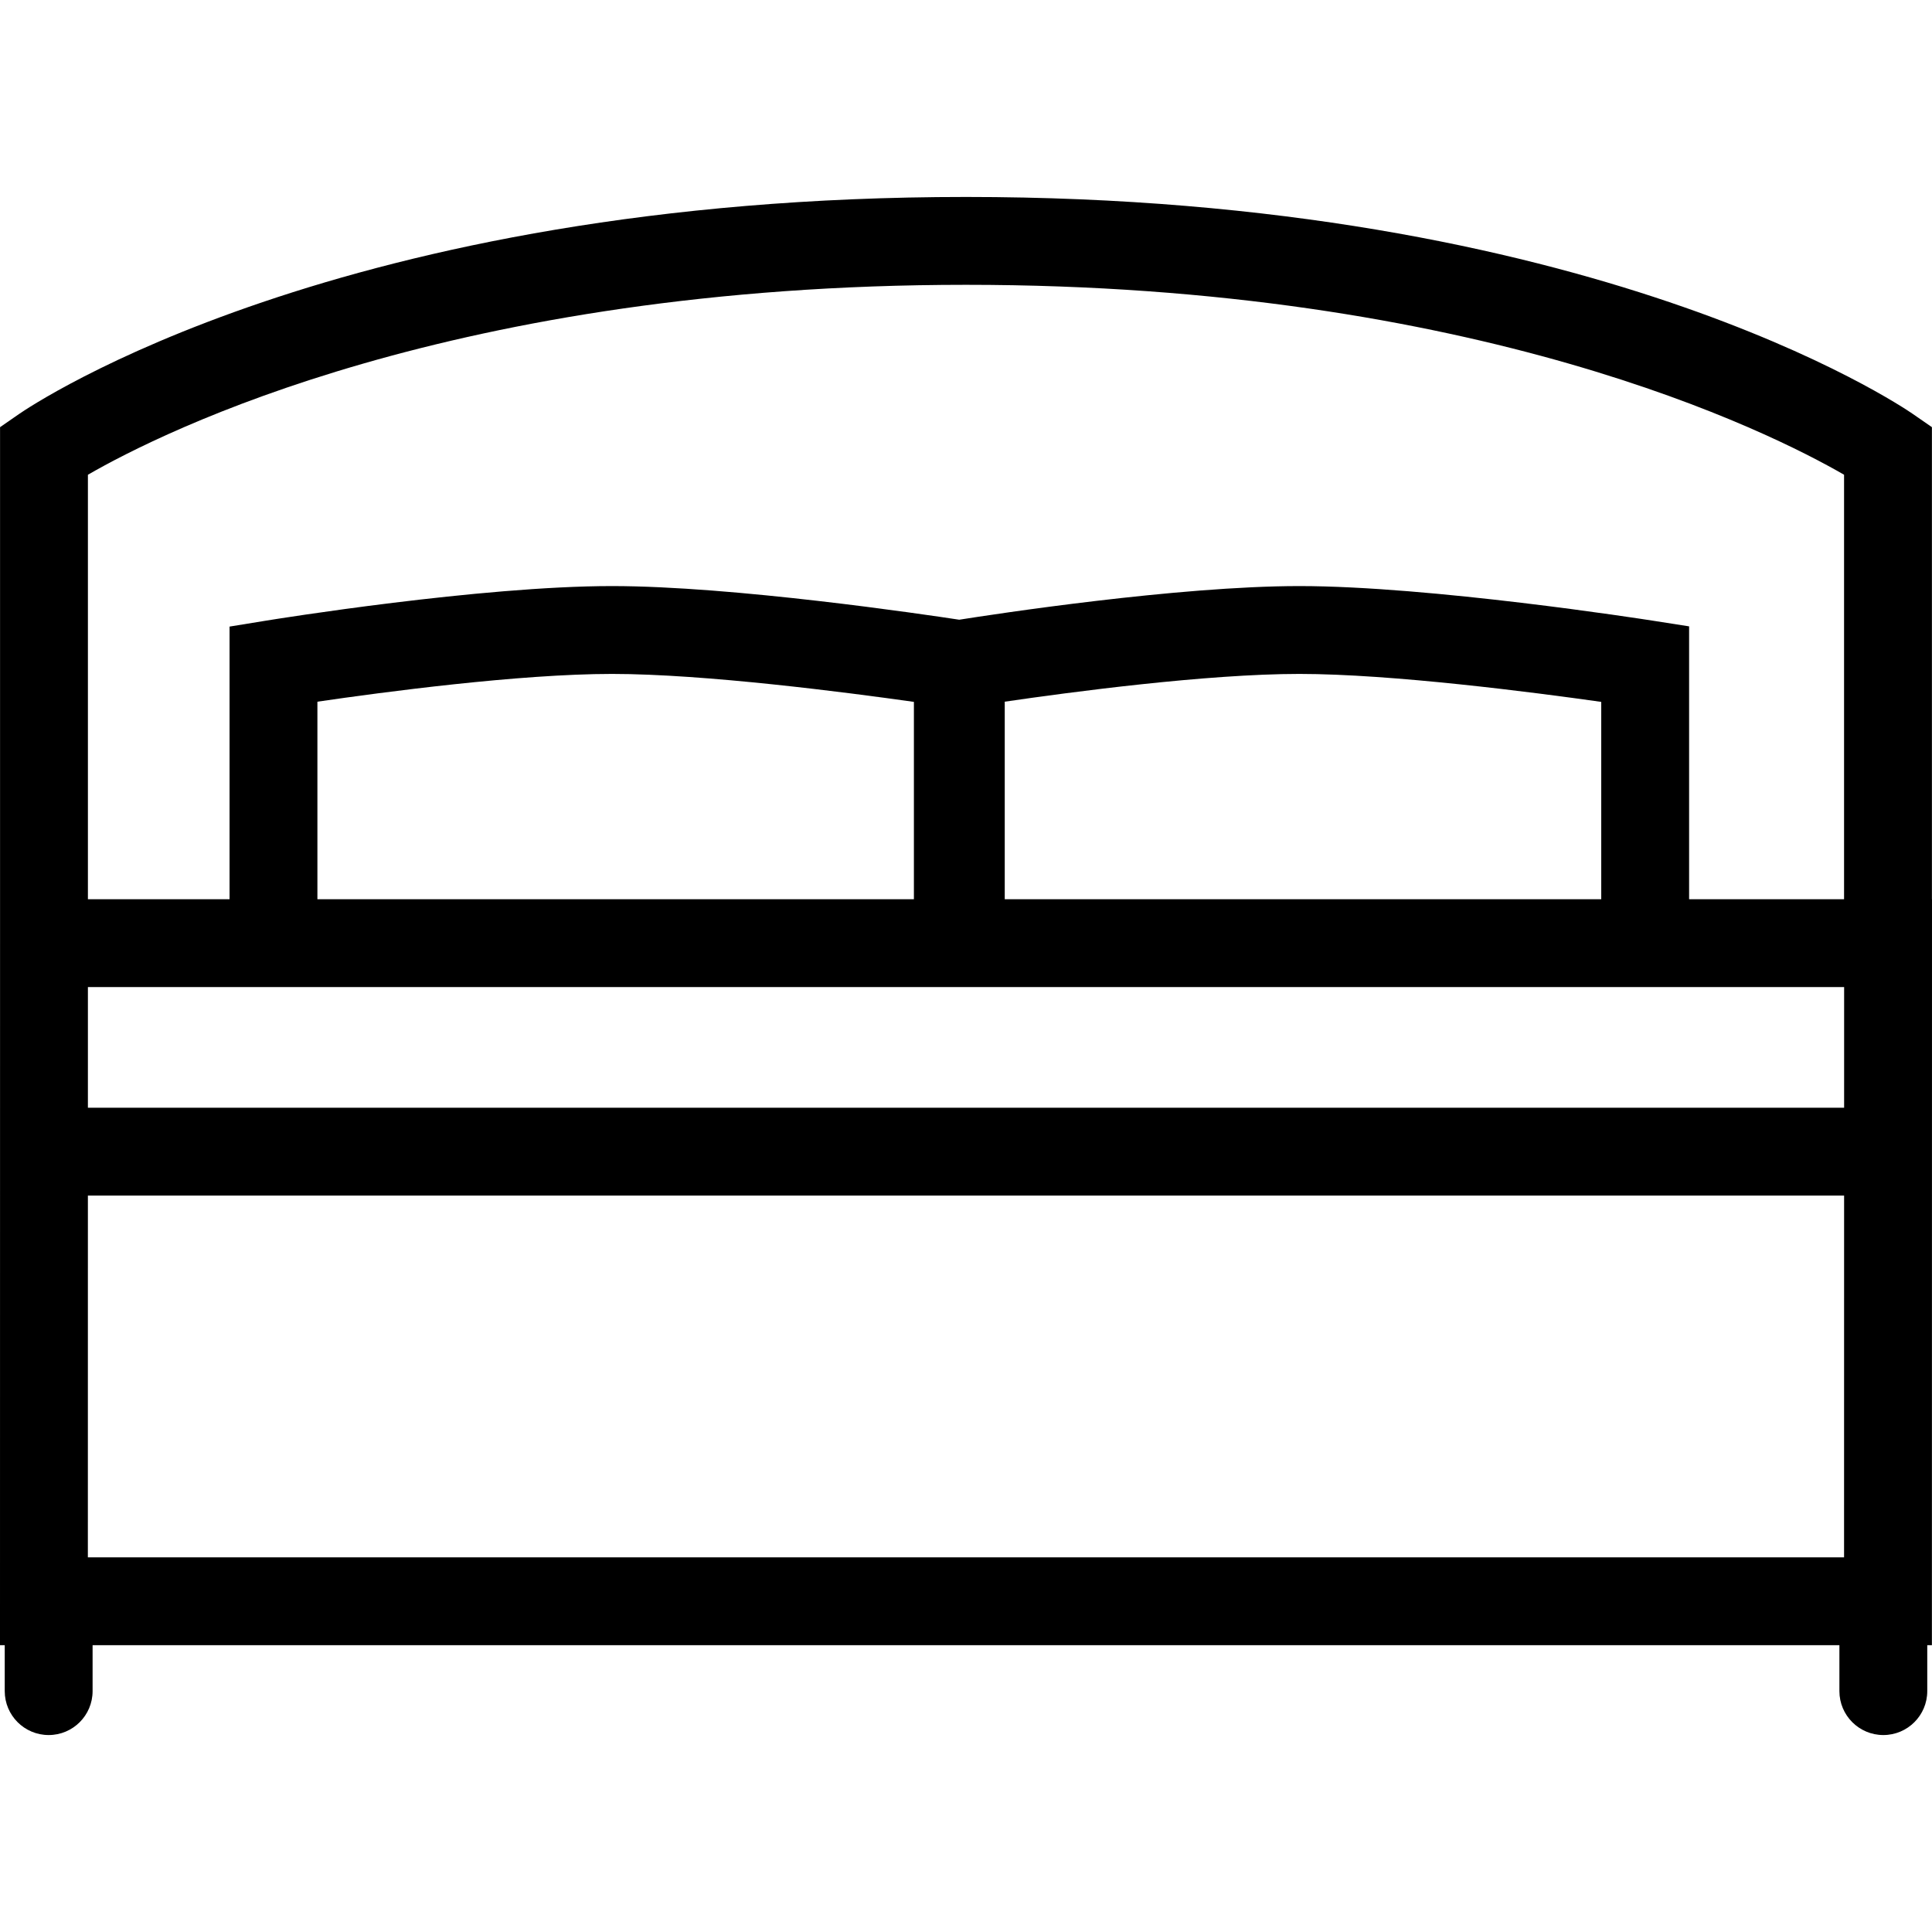
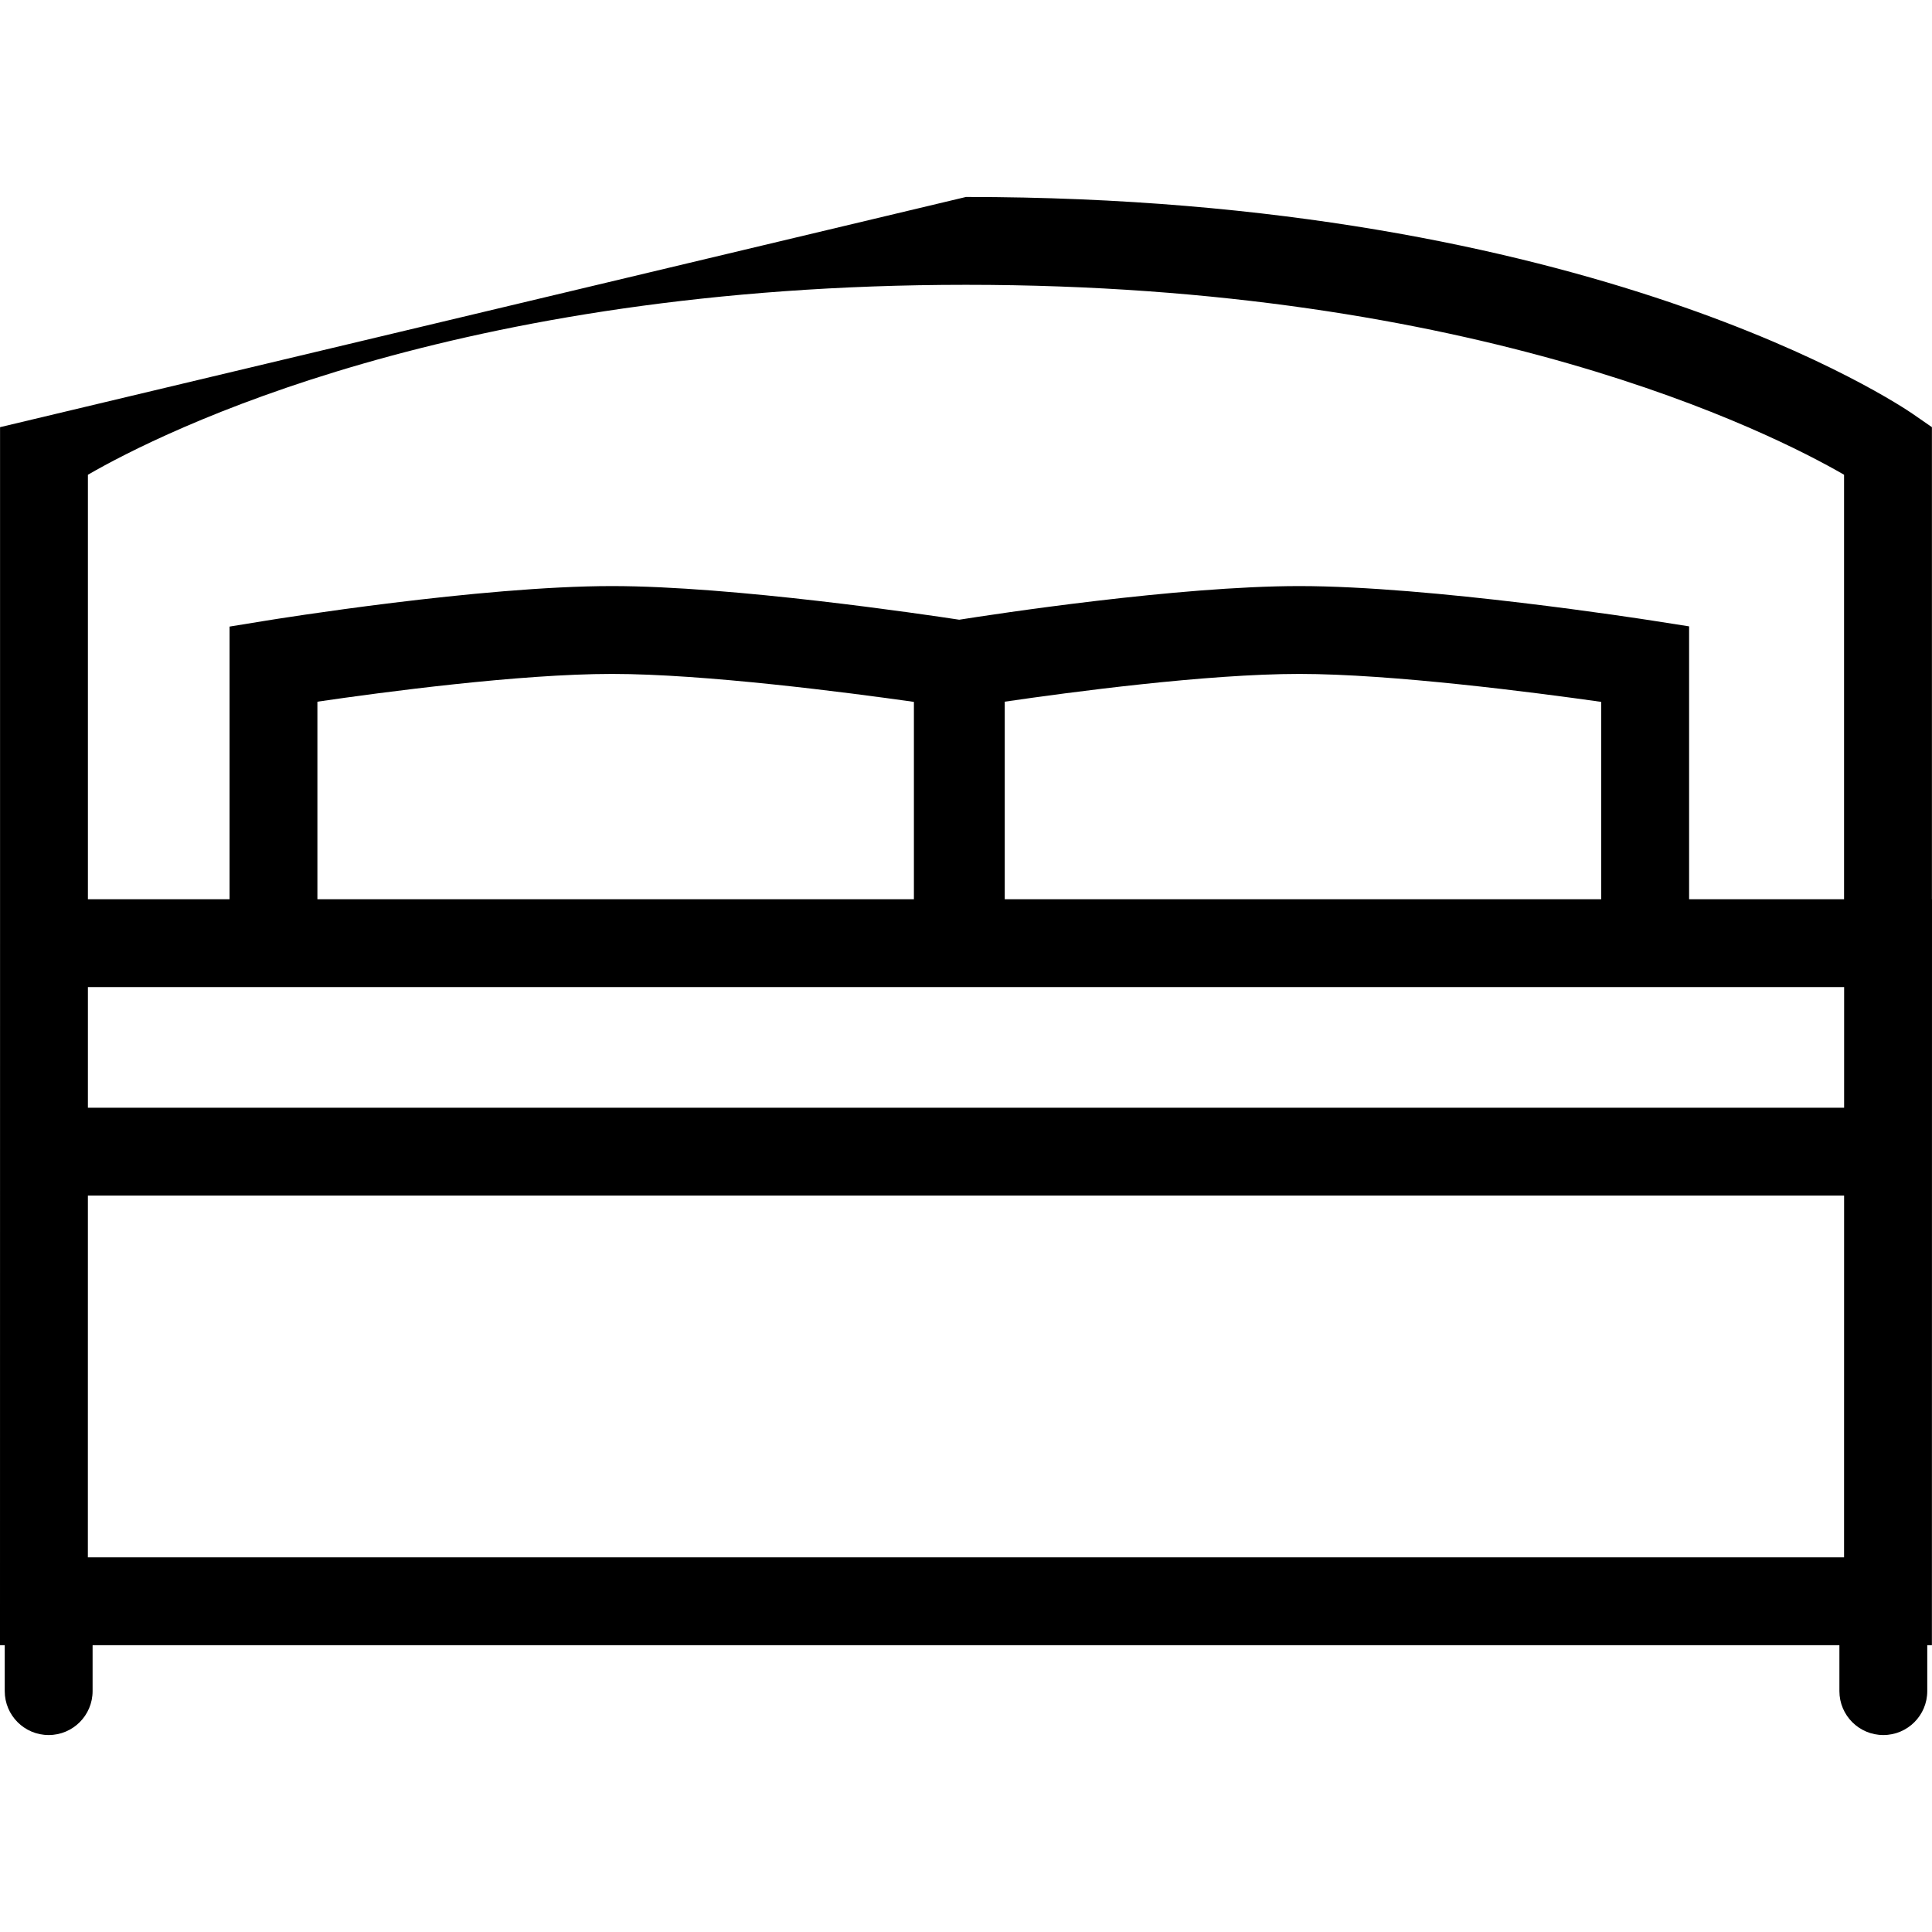
<svg xmlns="http://www.w3.org/2000/svg" version="1.1" id="Capa_1" x="0px" y="0px" viewBox="0 0 373.833 373.833" style="enable-background:new 0 0 373.833 373.833;" xml:space="preserve">
  <g>
    <g>
-       <path d="M373.833,173.995h-0.015v-91.34l-3.662-2.535c-2.478-1.715-62.077-42.009-183.236-42.009    C65.749,38.11,6.15,78.404,3.672,80.119L0.01,82.655v99.841c0,0.002,0,0.004,0,0.006L0,318.341h0.916v8.882    c0,4.694,3.806,8.5,8.5,8.5s8.5-3.806,8.5-8.5v-8.882h338v8.882c0,4.694,3.806,8.5,8.5,8.5s8.5-3.806,8.5-8.5v-8.882h0.899    L373.833,173.995z M309.833,173.995h-115.42v-38.221c12.583-1.84,39.075-5.373,57.002-5.373c17.916,0,45.47,3.577,58.418,5.41    V173.995z M176.836,173.995H61.416v-38.221c12.583-1.84,39.075-5.373,57.002-5.373c17.916,0,45.47,3.577,58.418,5.41V173.995z     M356.831,190.995l-0.003,23.345H17.008l0.002-23.345H356.831z M17.007,231.341h339.819l-0.008,70H17.001L17.007,231.341z     M186.909,55.11c99.044,0,155.556,28.461,169.909,36.75v82.135h-29.984v-52.798l-7.187-1.124    c-1.741-0.272-42.935-6.671-68.231-6.671c-23.526,0-59.163,5.459-65.81,6.51c-6.813-1.039-43.796-6.51-67.187-6.51    c-25.478,0-65.188,6.406-66.866,6.679l-7.136,1.16v52.754H17.01V91.862C31.388,83.558,87.896,55.11,186.909,55.11z" />
-       <line x1="186.909" y1="38.11" x2="186.919" y2="38.11" />
+       <path d="M373.833,173.995h-0.015v-91.34l-3.662-2.535c-2.478-1.715-62.077-42.009-183.236-42.009    L0.01,82.655v99.841c0,0.002,0,0.004,0,0.006L0,318.341h0.916v8.882    c0,4.694,3.806,8.5,8.5,8.5s8.5-3.806,8.5-8.5v-8.882h338v8.882c0,4.694,3.806,8.5,8.5,8.5s8.5-3.806,8.5-8.5v-8.882h0.899    L373.833,173.995z M309.833,173.995h-115.42v-38.221c12.583-1.84,39.075-5.373,57.002-5.373c17.916,0,45.47,3.577,58.418,5.41    V173.995z M176.836,173.995H61.416v-38.221c12.583-1.84,39.075-5.373,57.002-5.373c17.916,0,45.47,3.577,58.418,5.41V173.995z     M356.831,190.995l-0.003,23.345H17.008l0.002-23.345H356.831z M17.007,231.341h339.819l-0.008,70H17.001L17.007,231.341z     M186.909,55.11c99.044,0,155.556,28.461,169.909,36.75v82.135h-29.984v-52.798l-7.187-1.124    c-1.741-0.272-42.935-6.671-68.231-6.671c-23.526,0-59.163,5.459-65.81,6.51c-6.813-1.039-43.796-6.51-67.187-6.51    c-25.478,0-65.188,6.406-66.866,6.679l-7.136,1.16v52.754H17.01V91.862C31.388,83.558,87.896,55.11,186.909,55.11z" />
    </g>
    <g>
	</g>
    <g>
	</g>
    <g>
	</g>
    <g>
	</g>
    <g>
	</g>
    <g>
	</g>
    <g>
	</g>
    <g>
	</g>
    <g>
	</g>
    <g>
	</g>
    <g>
	</g>
    <g>
	</g>
    <g>
	</g>
    <g>
	</g>
    <g>
	</g>
  </g>
  <g>
</g>
  <g>
</g>
  <g>
</g>
  <g>
</g>
  <g>
</g>
  <g>
</g>
  <g>
</g>
  <g>
</g>
  <g>
</g>
  <g>
</g>
  <g>
</g>
  <g>
</g>
  <g>
</g>
  <g>
</g>
  <g>
</g>
</svg>